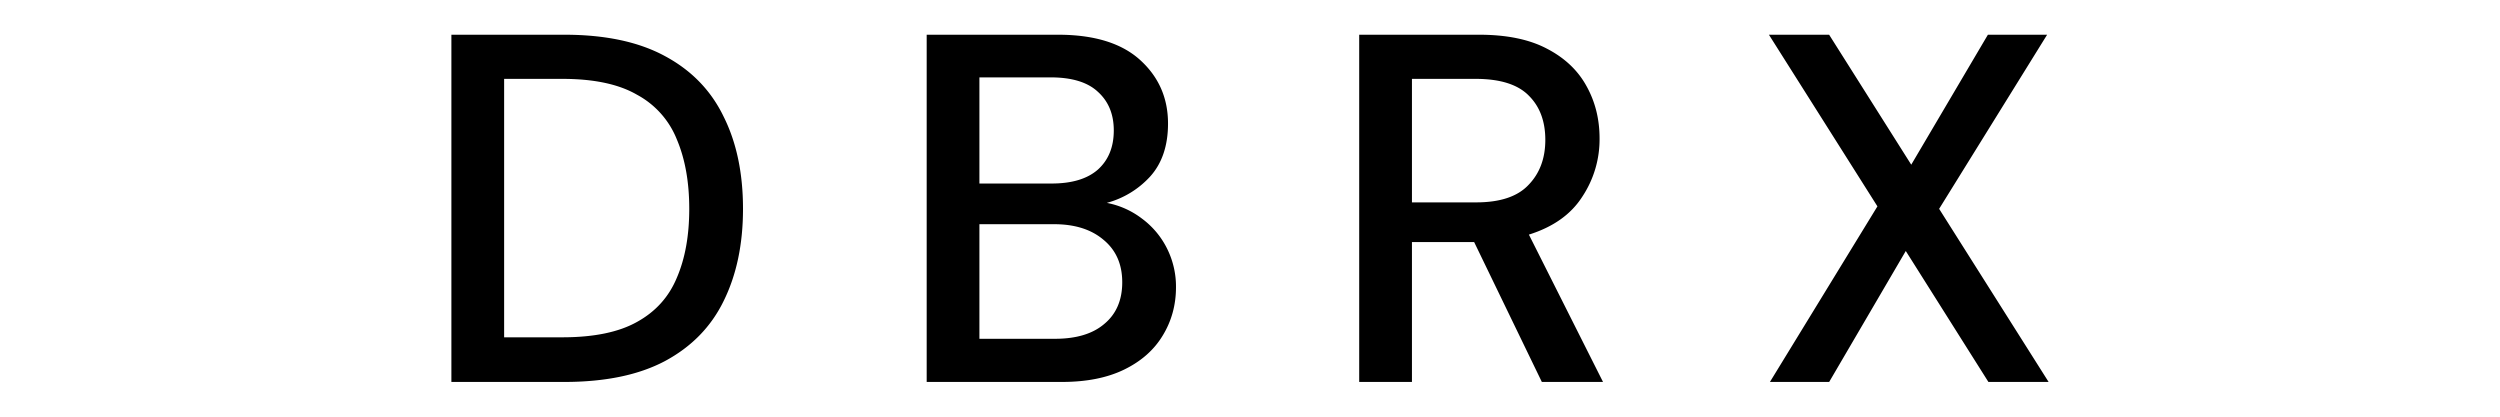
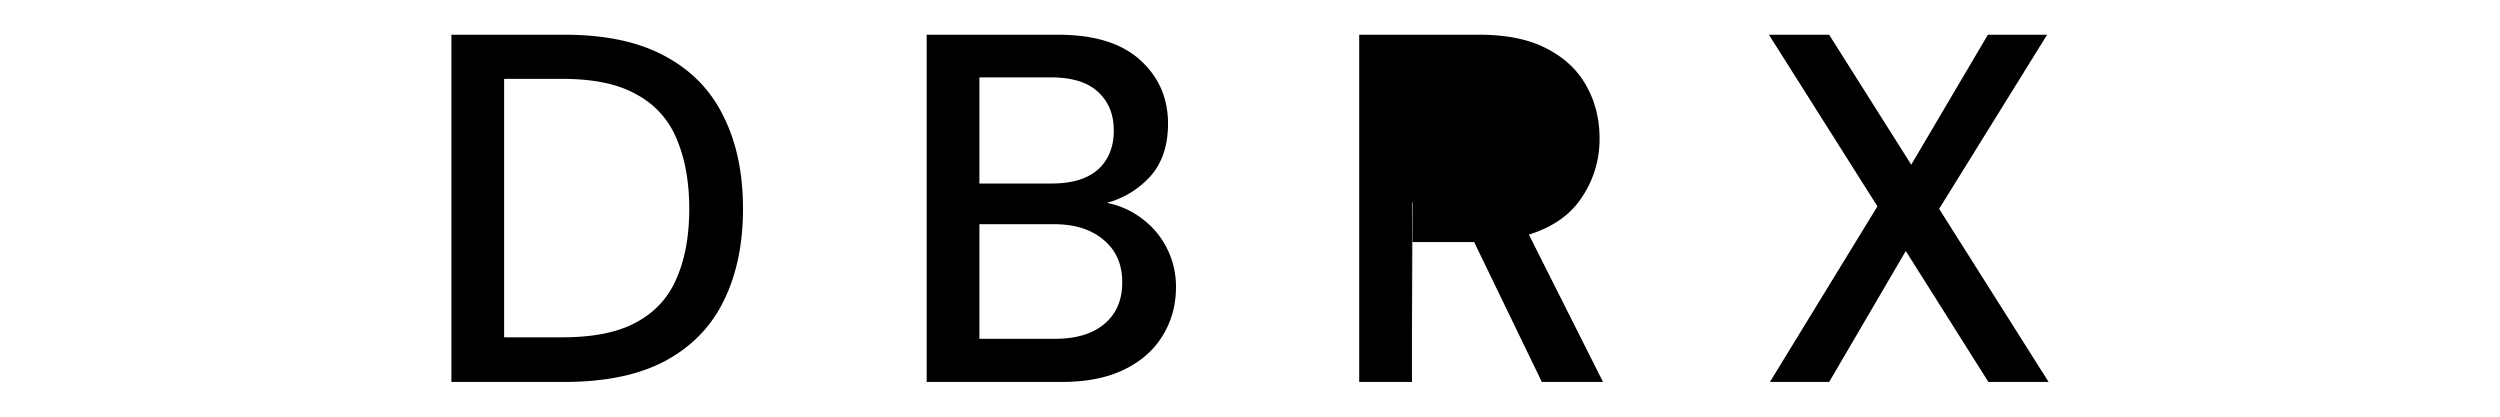
<svg xmlns="http://www.w3.org/2000/svg" fill="currentColor" fill-rule="evenodd" height="1em" style="flex:none;line-height:1" viewBox="0 0 96 24">
  <title>DBRX</title>
-   <path d="M77.948 22l6.192-10.114L77.89 2h3.468l4.73 7.486L90.503 2h3.411l-6.22 10.029L94 22h-3.468l-4.759-7.543L81.36 22h-3.41zM54.29 22V2h6.908c1.586 0 2.885.267 3.898.8 1.032.533 1.796 1.257 2.293 2.171.497.896.746 1.896.746 3a5.972 5.972 0 01-1.004 3.372c-.65 1.01-1.672 1.733-3.067 2.171L68.334 22H64.81l-3.899-8.057h-3.583V22H54.29zm3.038-10.343h3.698c1.376 0 2.379-.333 3.01-1 .65-.667.974-1.533.974-2.6 0-1.067-.315-1.914-.946-2.543-.63-.647-1.653-.971-3.067-.971h-3.669v7.114zM29.377 22V2h7.566c2.083 0 3.66.486 4.73 1.457 1.07.972 1.605 2.19 1.605 3.657 0 1.276-.344 2.296-1.032 3.057a5.21 5.21 0 01-2.494 1.515 4.826 4.826 0 012.036.914 4.796 4.796 0 011.433 1.714 4.9 4.9 0 01.516 2.229c0 1.028-.258 1.962-.774 2.8-.497.819-1.233 1.467-2.207 1.943-.975.476-2.17.714-3.583.714h-7.797zm3.037-11.429h4.157c1.165 0 2.054-.266 2.665-.8.612-.552.918-1.304.918-2.257 0-.933-.306-1.676-.918-2.228-.592-.553-1.5-.829-2.723-.829h-4.099v6.114zm0 8.943h4.357c1.223 0 2.17-.285 2.838-.857.688-.571 1.032-1.371 1.032-2.4 0-1.028-.354-1.838-1.06-2.428-.708-.61-1.663-.915-2.867-.915h-4.3v6.6zM2 22V2h6.507c2.35 0 4.28.41 5.79 1.229 1.528.819 2.656 1.98 3.382 3.485.745 1.486 1.118 3.257 1.118 5.315 0 2.038-.373 3.81-1.118 5.314-.726 1.486-1.854 2.638-3.382 3.457-1.51.8-3.44 1.2-5.79 1.2H2zm3.038-2.571h3.354c1.815 0 3.249-.296 4.3-.886 1.07-.59 1.834-1.438 2.293-2.543.477-1.105.716-2.429.716-3.971 0-1.543-.239-2.877-.716-4a5.03 5.03 0 00-2.293-2.572c-1.051-.61-2.485-.914-4.3-.914H5.038v14.886z" />
+   <path d="M77.948 22l6.192-10.114L77.89 2h3.468l4.73 7.486L90.503 2h3.411l-6.22 10.029L94 22h-3.468l-4.759-7.543L81.36 22h-3.41zM54.29 22V2h6.908c1.586 0 2.885.267 3.898.8 1.032.533 1.796 1.257 2.293 2.171.497.896.746 1.896.746 3a5.972 5.972 0 01-1.004 3.372c-.65 1.01-1.672 1.733-3.067 2.171L68.334 22H64.81l-3.899-8.057h-3.583V22H54.29zm3.038-10.343h3.698h-3.669v7.114zM29.377 22V2h7.566c2.083 0 3.66.486 4.73 1.457 1.07.972 1.605 2.19 1.605 3.657 0 1.276-.344 2.296-1.032 3.057a5.21 5.21 0 01-2.494 1.515 4.826 4.826 0 012.036.914 4.796 4.796 0 011.433 1.714 4.9 4.9 0 01.516 2.229c0 1.028-.258 1.962-.774 2.8-.497.819-1.233 1.467-2.207 1.943-.975.476-2.17.714-3.583.714h-7.797zm3.037-11.429h4.157c1.165 0 2.054-.266 2.665-.8.612-.552.918-1.304.918-2.257 0-.933-.306-1.676-.918-2.228-.592-.553-1.5-.829-2.723-.829h-4.099v6.114zm0 8.943h4.357c1.223 0 2.17-.285 2.838-.857.688-.571 1.032-1.371 1.032-2.4 0-1.028-.354-1.838-1.06-2.428-.708-.61-1.663-.915-2.867-.915h-4.3v6.6zM2 22V2h6.507c2.35 0 4.28.41 5.79 1.229 1.528.819 2.656 1.98 3.382 3.485.745 1.486 1.118 3.257 1.118 5.315 0 2.038-.373 3.81-1.118 5.314-.726 1.486-1.854 2.638-3.382 3.457-1.51.8-3.44 1.2-5.79 1.2H2zm3.038-2.571h3.354c1.815 0 3.249-.296 4.3-.886 1.07-.59 1.834-1.438 2.293-2.543.477-1.105.716-2.429.716-3.971 0-1.543-.239-2.877-.716-4a5.03 5.03 0 00-2.293-2.572c-1.051-.61-2.485-.914-4.3-.914H5.038v14.886z" />
</svg>